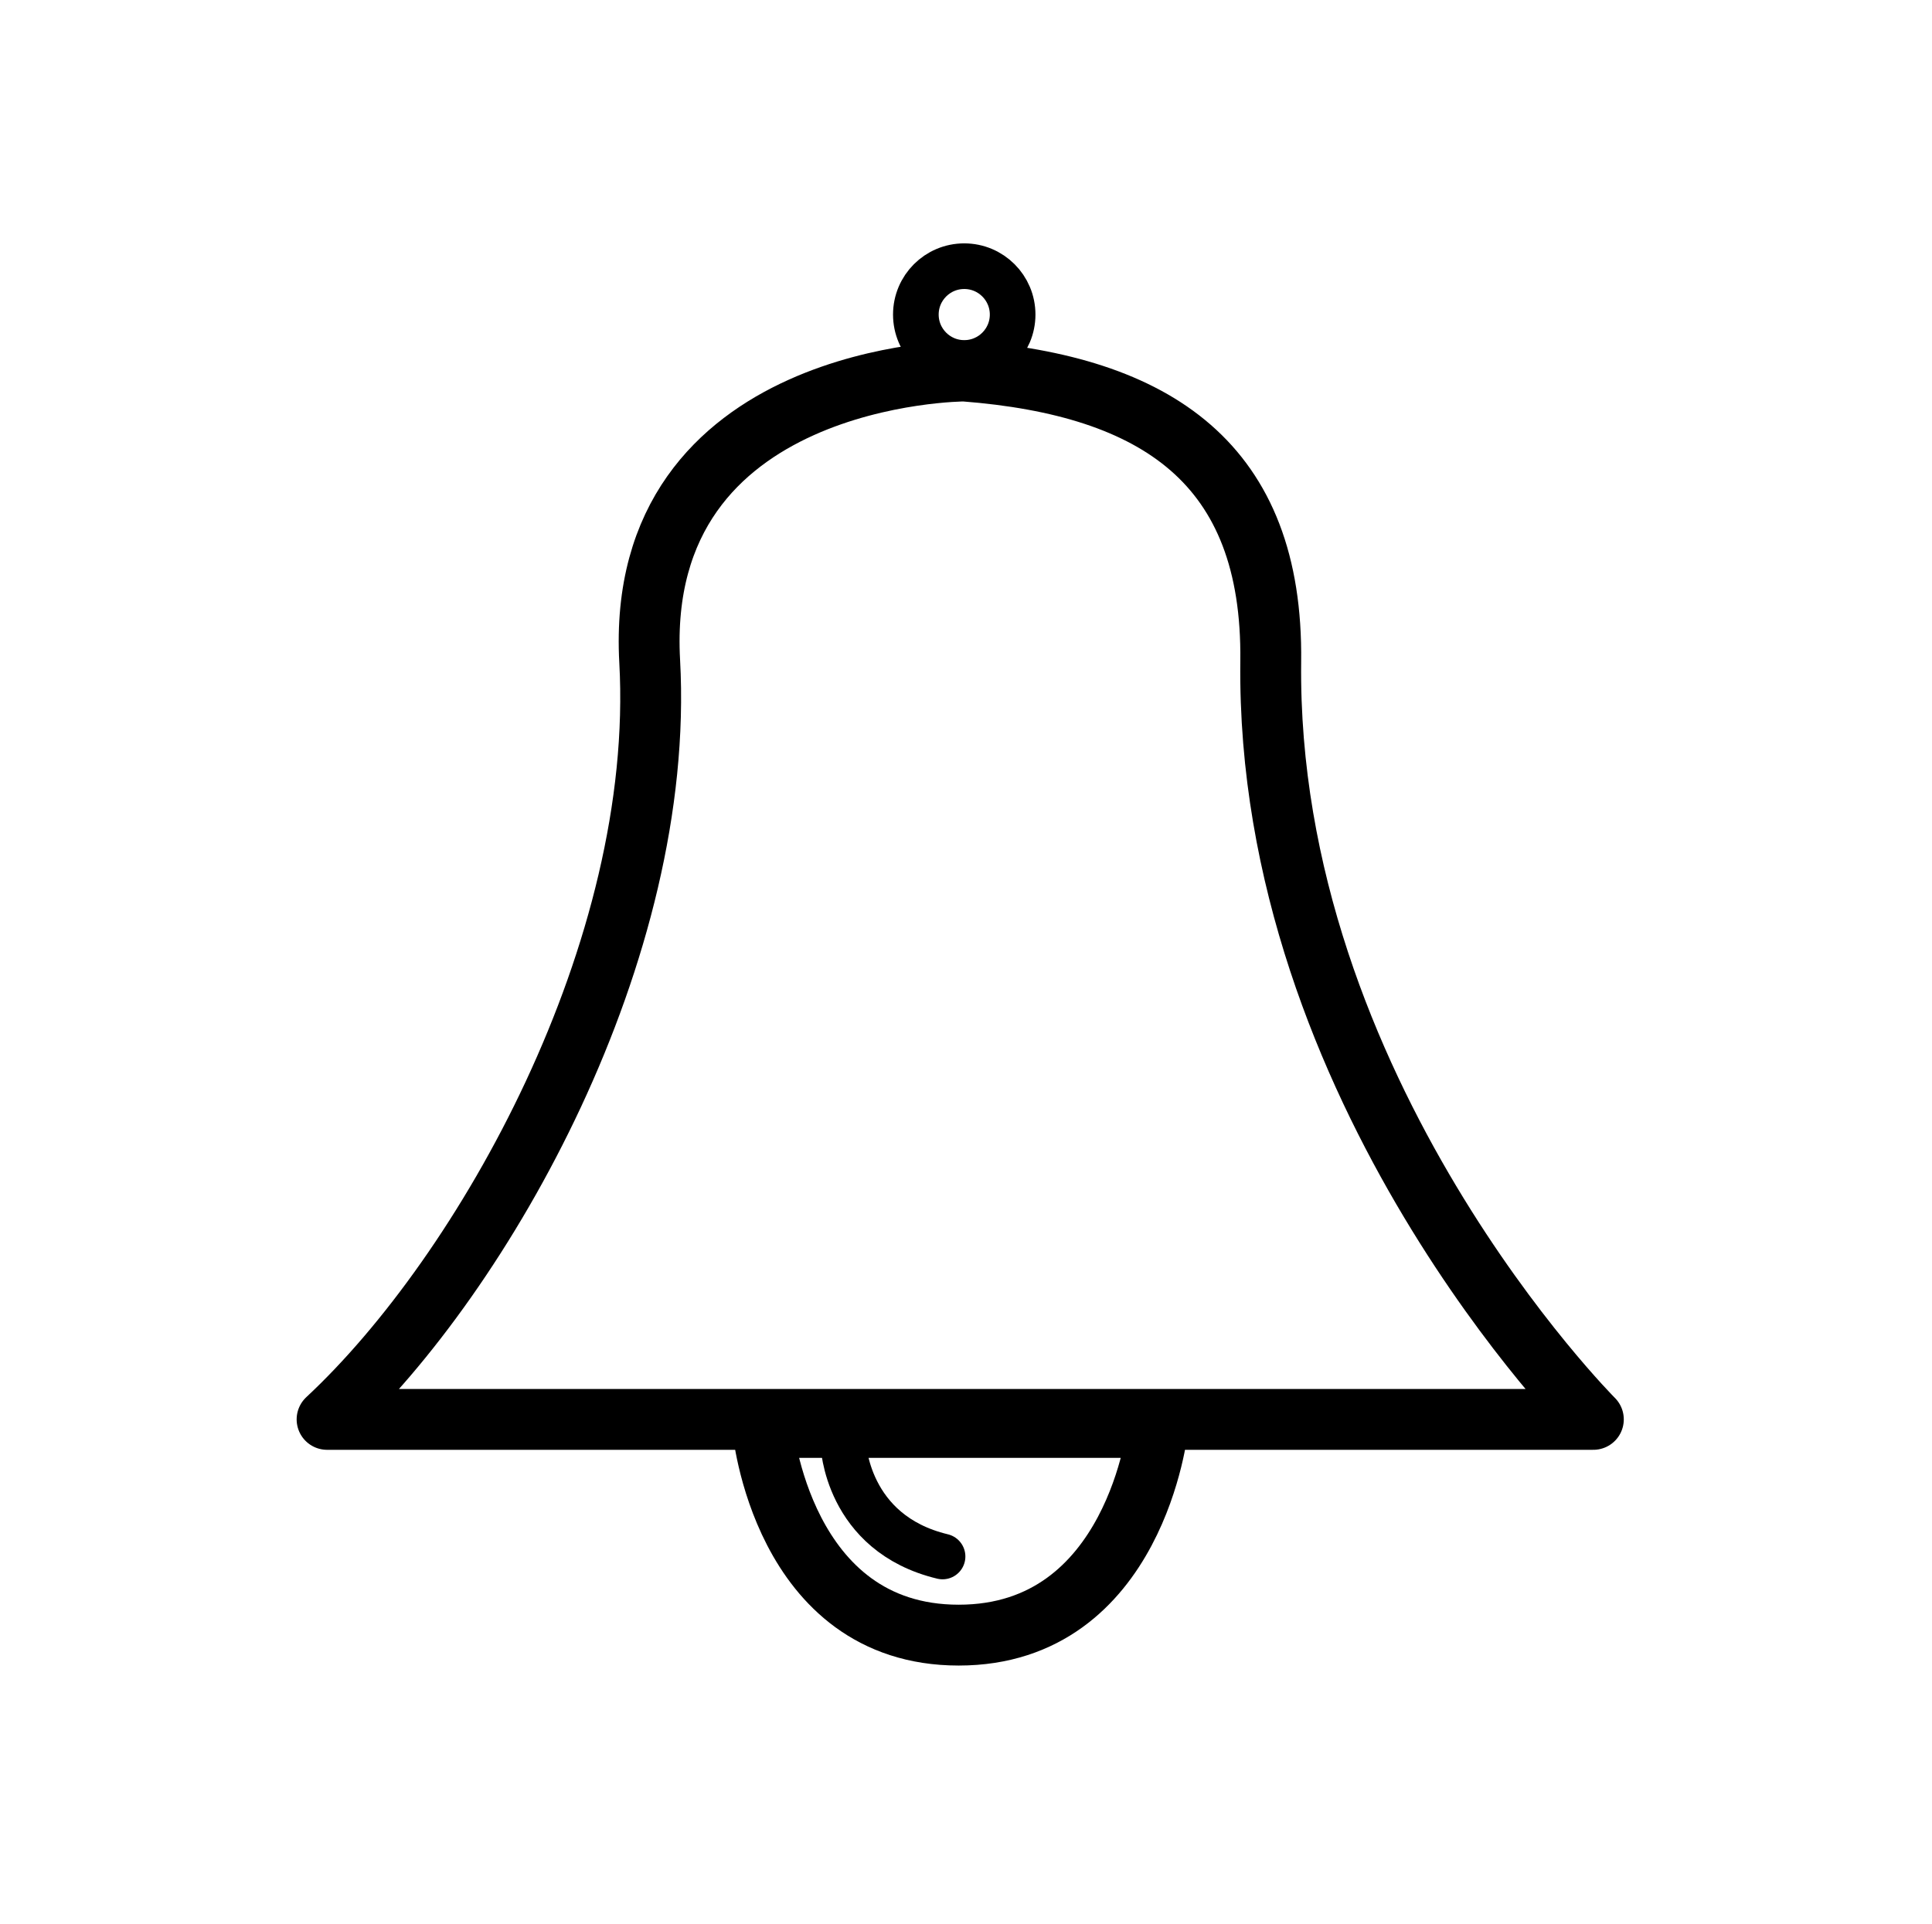
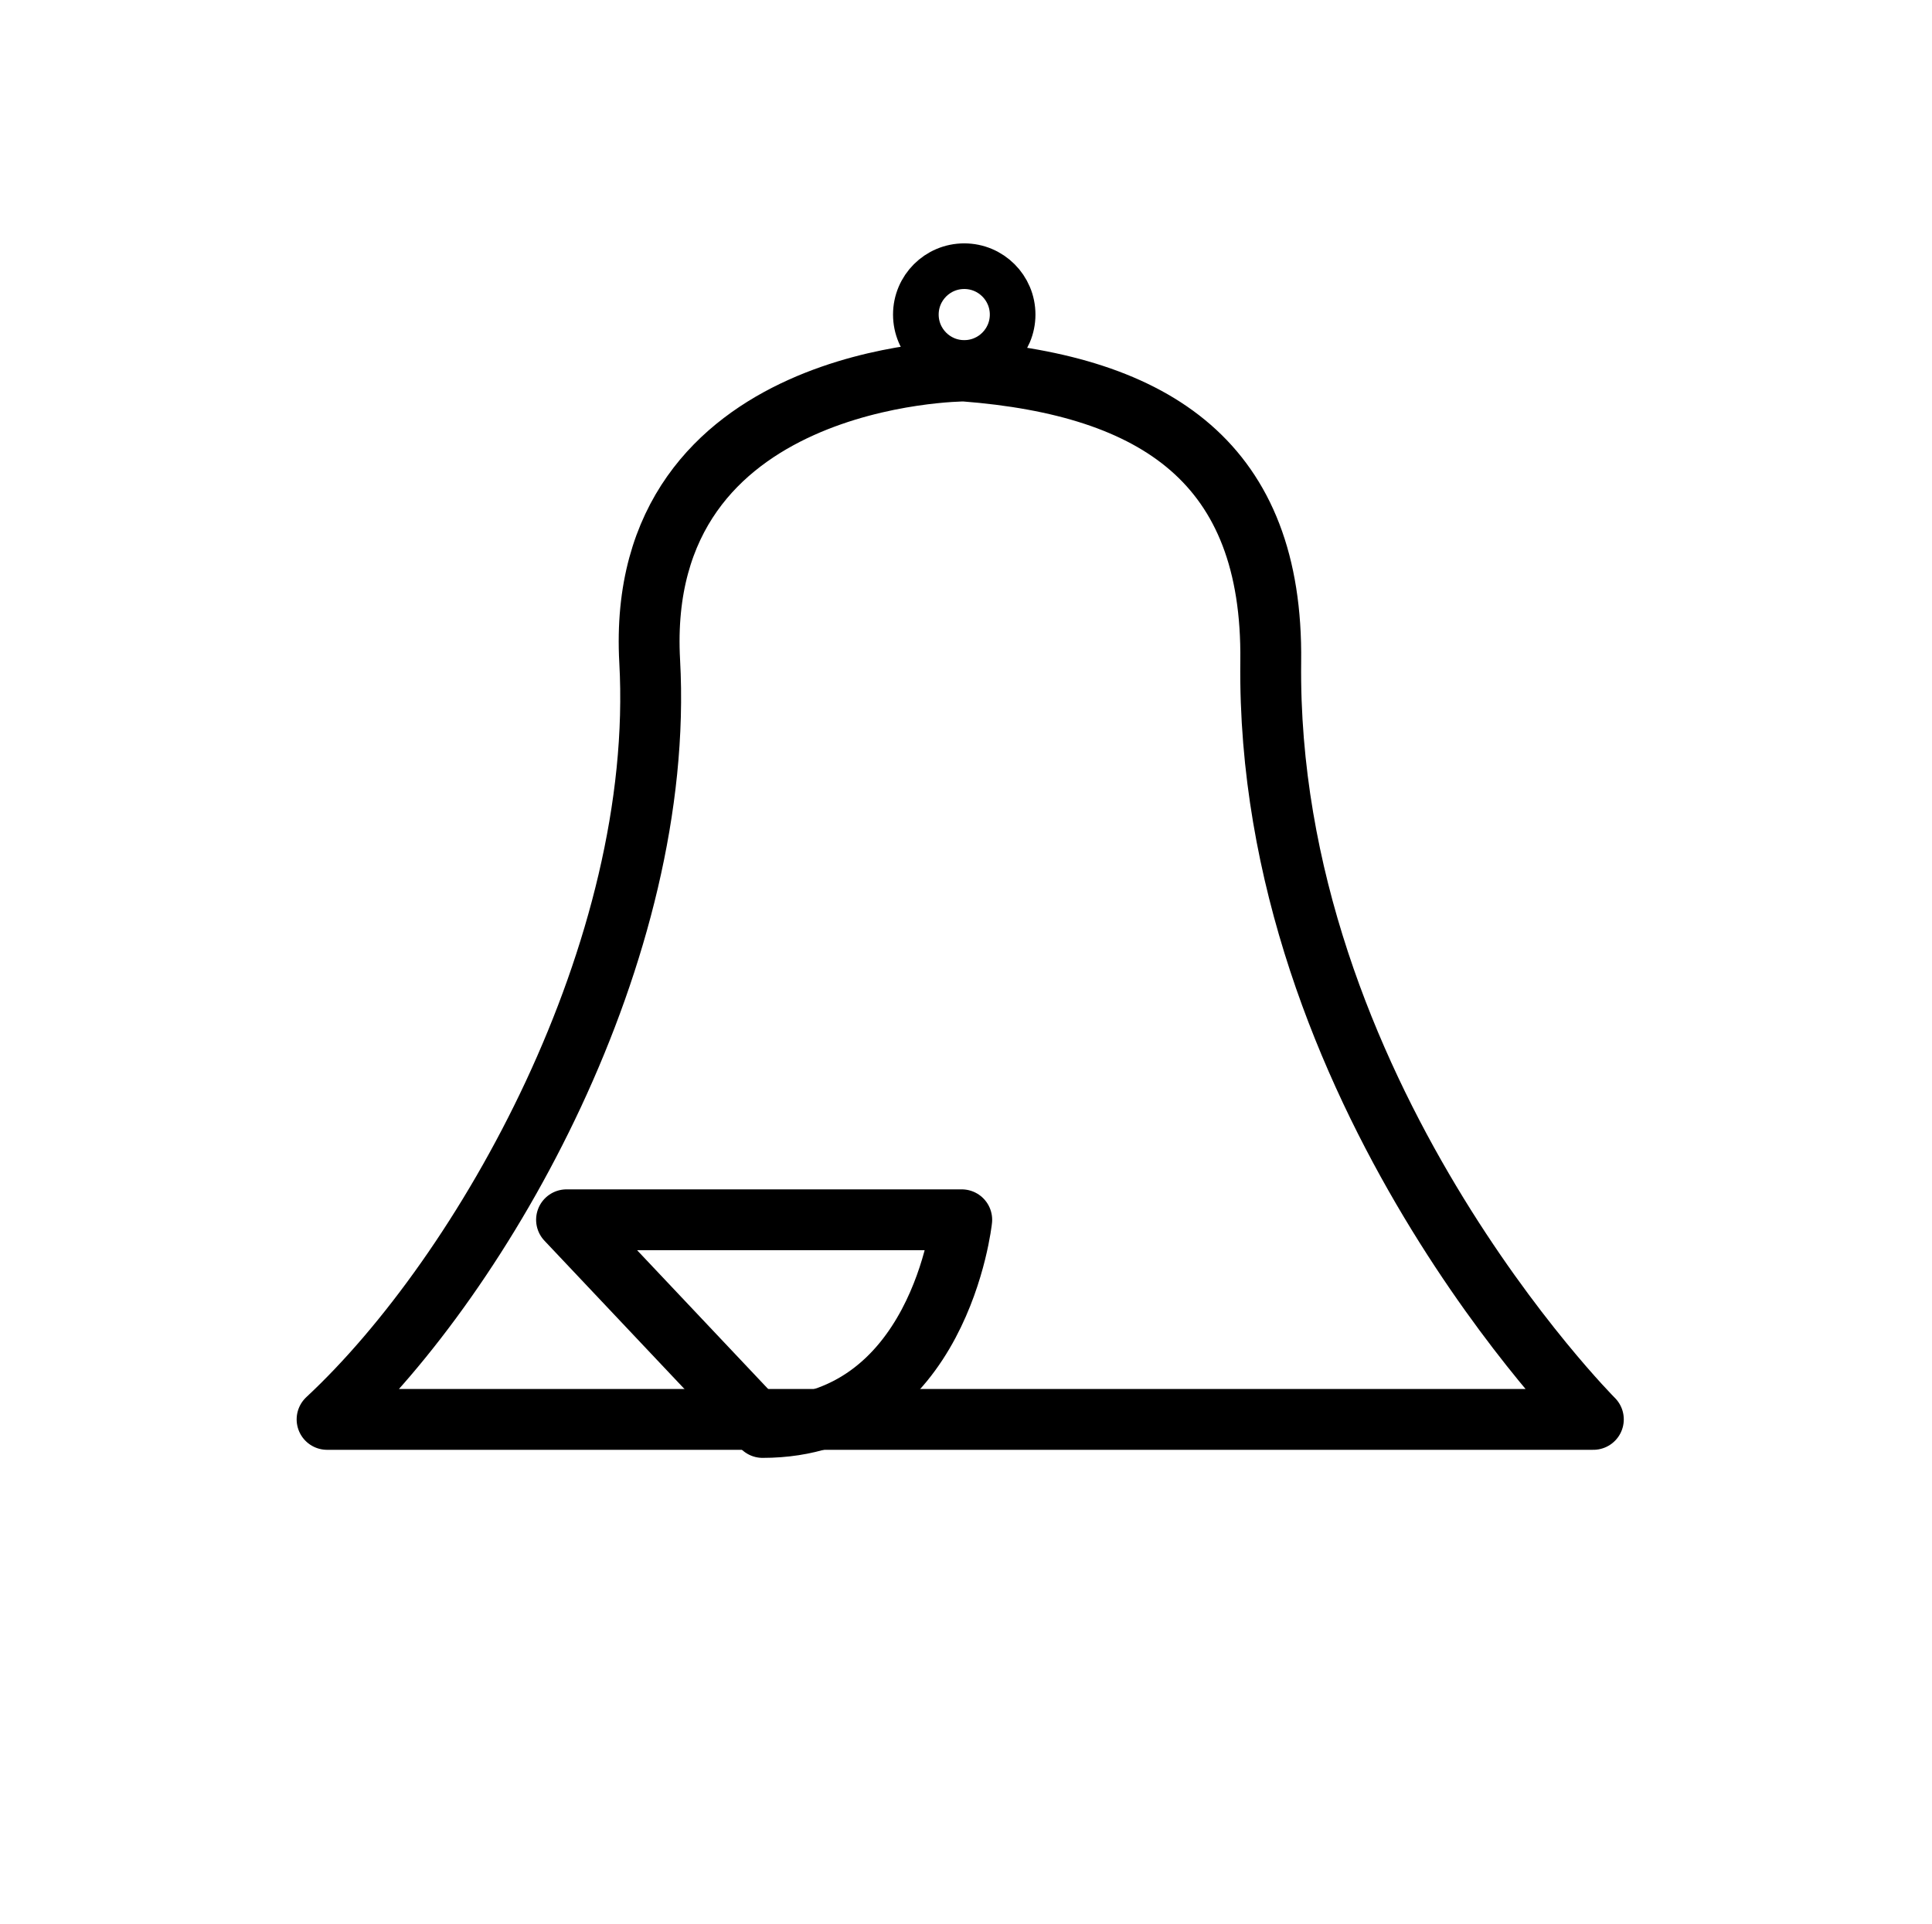
<svg xmlns="http://www.w3.org/2000/svg" width="100%" height="100%" viewBox="0 0 254 253" version="1.1" xml:space="preserve" style="fill-rule:evenodd;clip-rule:evenodd;stroke-linejoin:round;stroke-miterlimit:1.5;">
  <rect id="Glockenspiel" x="0.791" y="0" width="253" height="253" style="fill:none;" />
  <path d="M126.769,48.785c0,0 -43.451,0.089 -41.354,38.173c2.097,38.085 -21.691,80.385 -42.415,99.675l166.479,0c0,0 -43.091,-43.12 -42.415,-99.675c0.31,-25.983 -14.955,-36.215 -40.295,-38.173Z" style="fill:none;stroke:#000;stroke-width:8px;" />
  <circle cx="126.769" cy="41.362" r="6.362" style="fill:none;stroke:#000;stroke-width:6px;" />
-   <path d="M100.26,187.694c0,0 2.48,27.306 25.778,27.306c23.298,0 26.18,-27.306 26.18,-27.306l-51.958,0Z" style="fill:none;stroke:#000;stroke-width:8px;" />
-   <path d="M110.864,189.815c0,0 0.365,11.803 13.054,14.845" style="fill:none;stroke:#000;stroke-width:6px;stroke-linecap:round;" />
+   <path d="M100.26,187.694c23.298,0 26.18,-27.306 26.18,-27.306l-51.958,0Z" style="fill:none;stroke:#000;stroke-width:8px;" />
</svg>